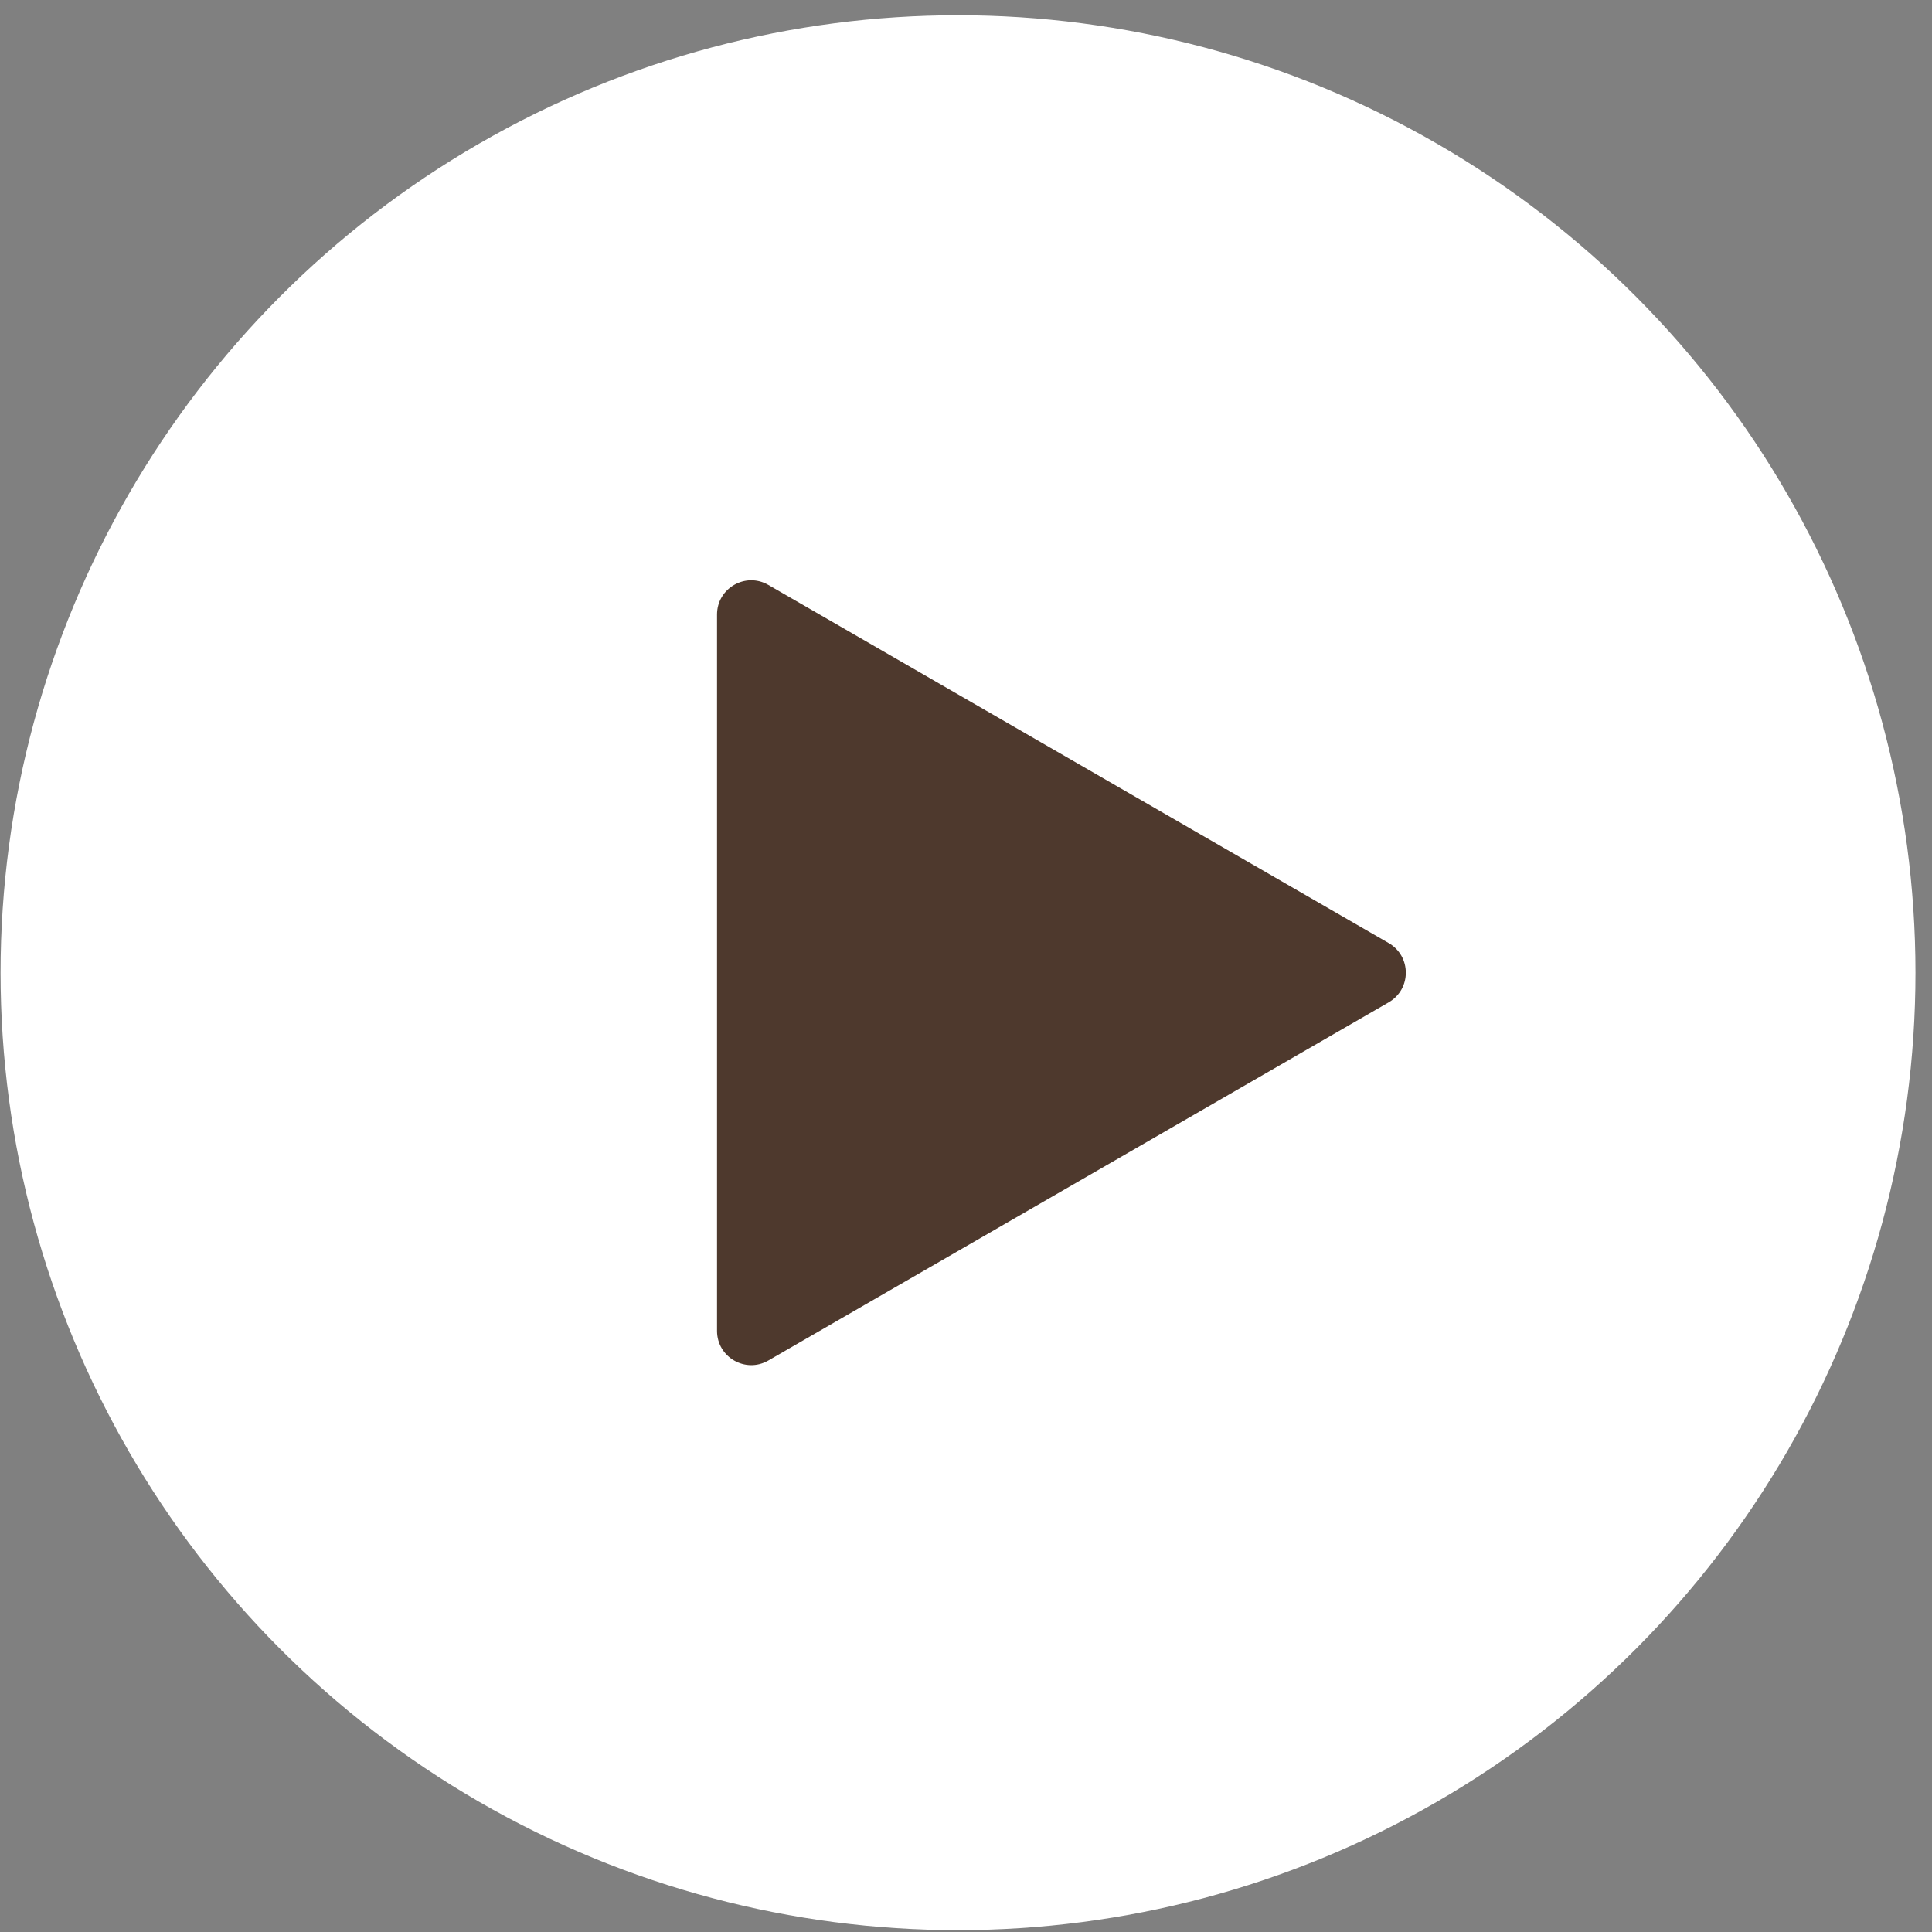
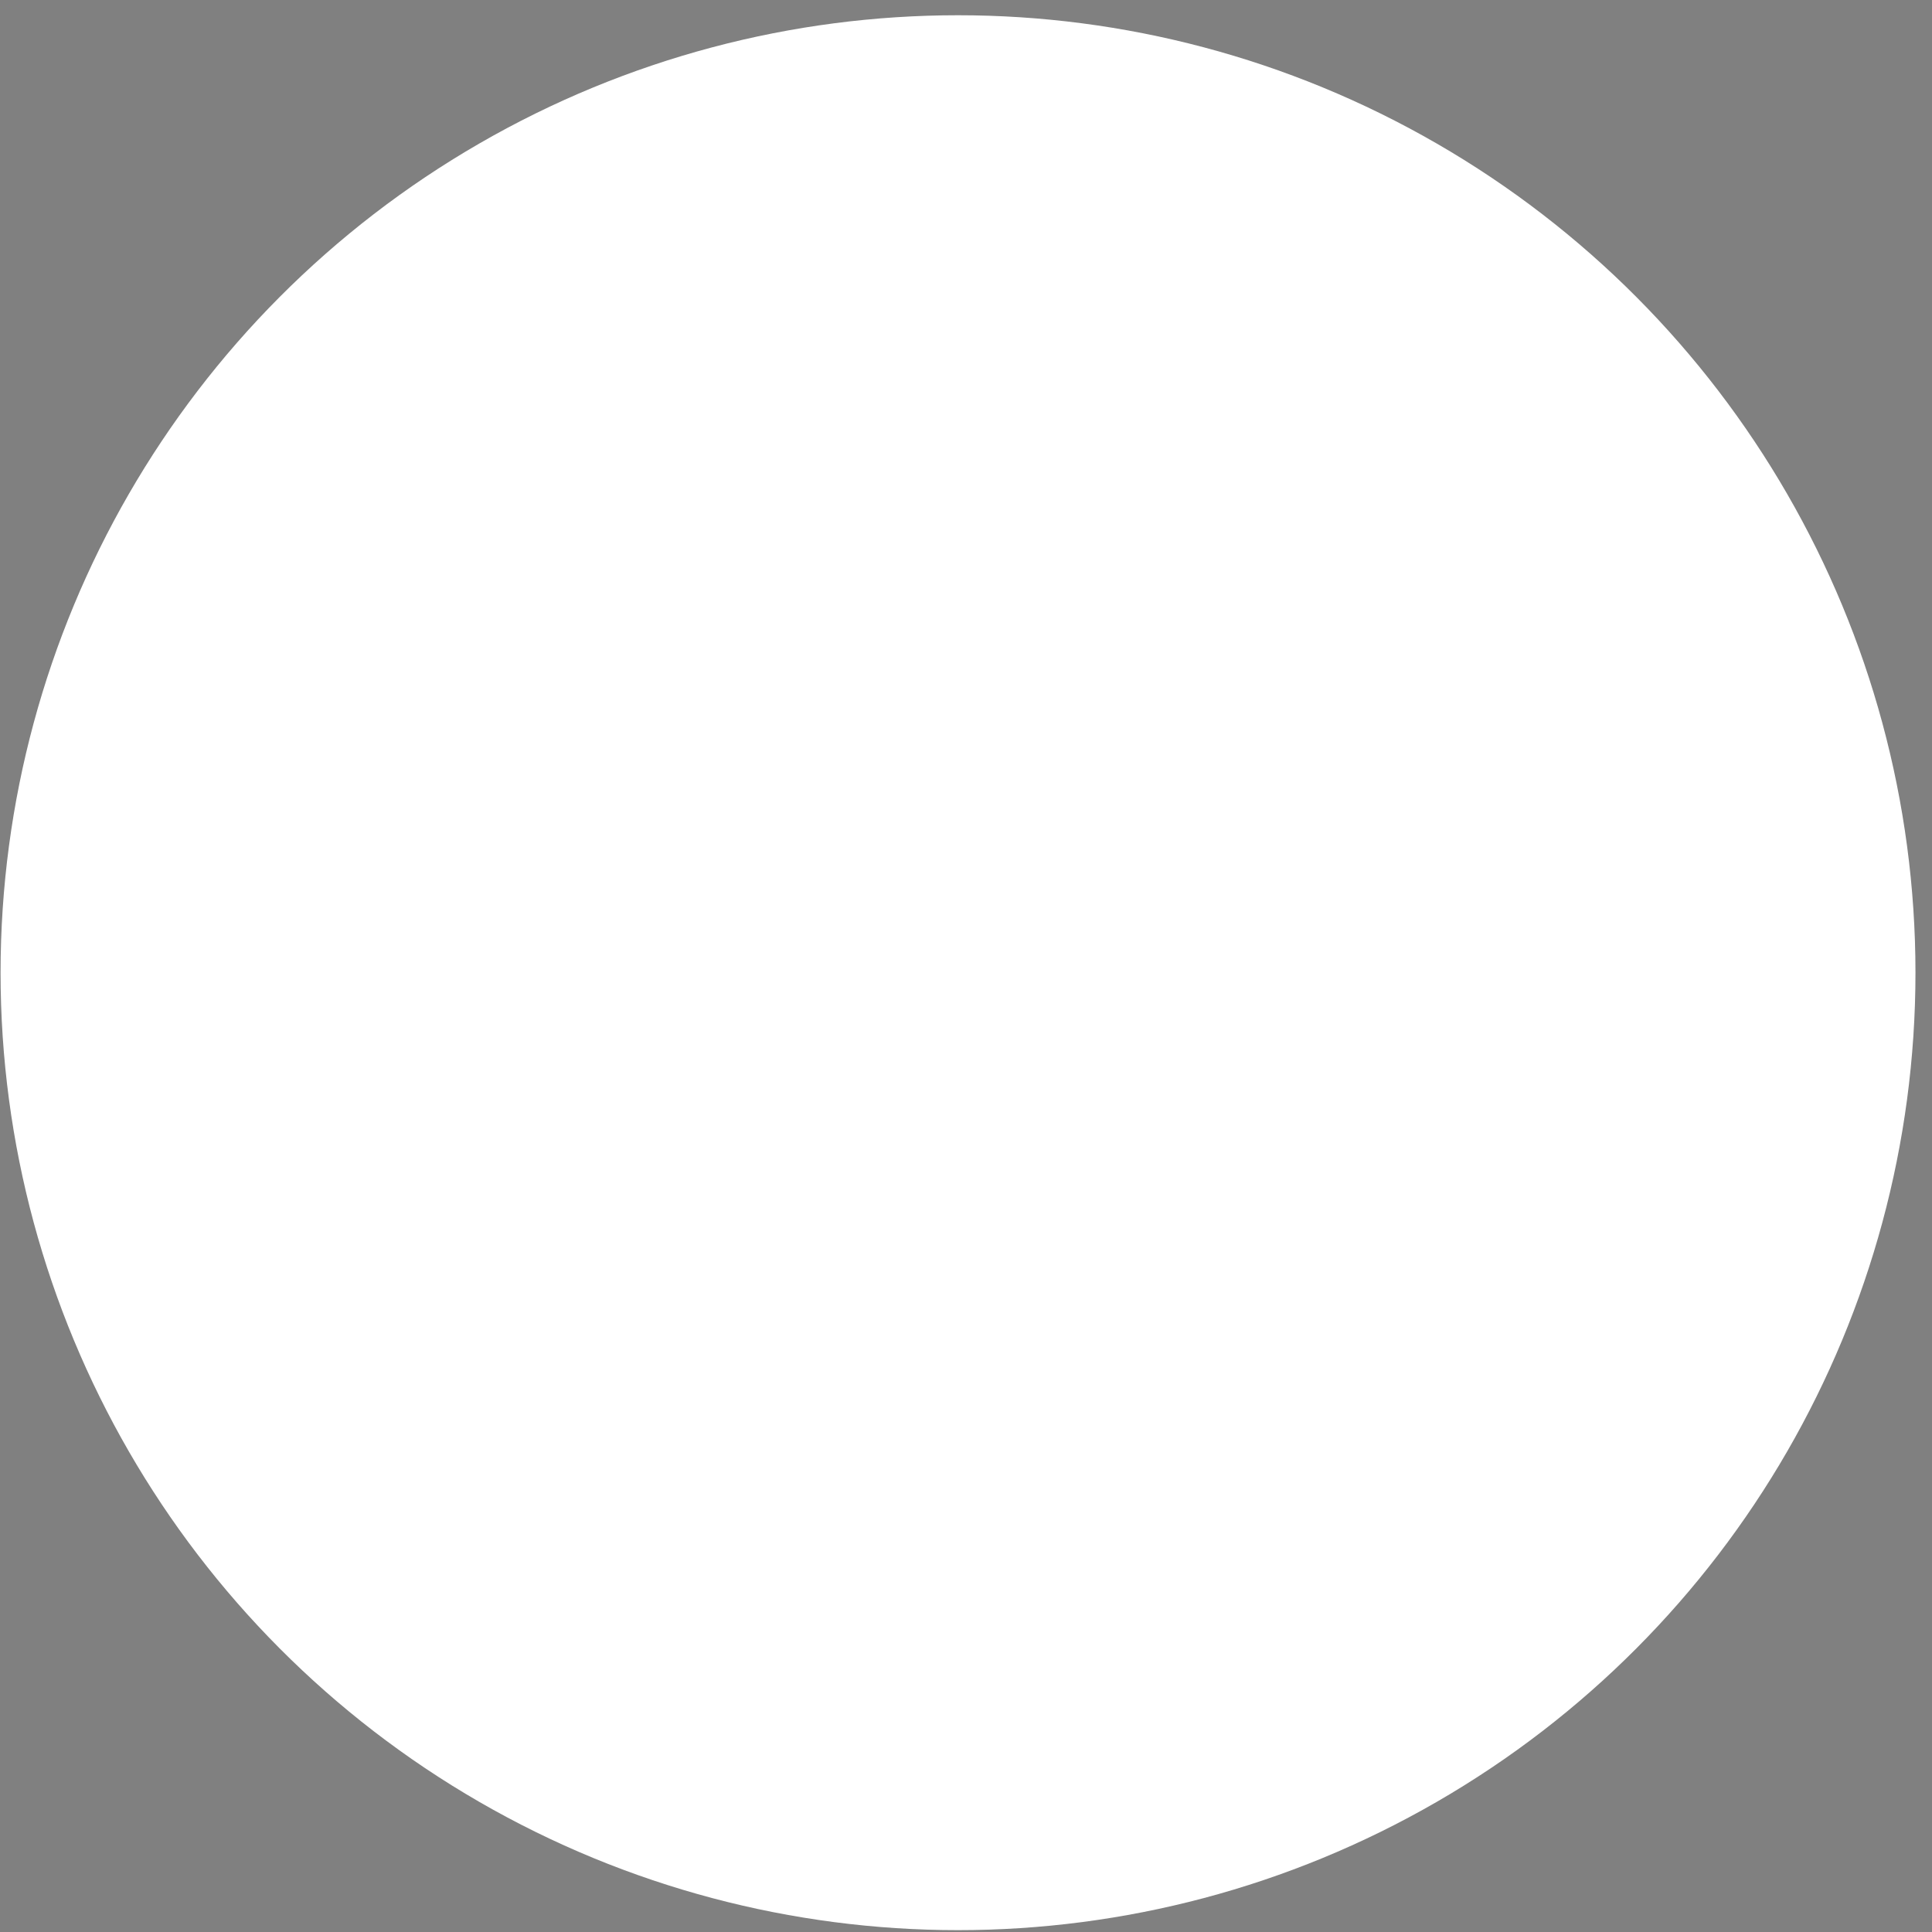
<svg xmlns="http://www.w3.org/2000/svg" width="113" height="113" viewBox="0 0 113 113" fill="none">
  <rect x="0" y="0" width="113" height="113" fill="#808080" stroke="none" />
  <circle cx="56.033" cy="56.892" r="56" fill="white" />
-   <path d="M81.225 55.16C82.558 55.93 82.558 57.855 81.225 58.624L44.938 79.575C43.604 80.344 41.938 79.382 41.938 77.843L41.938 35.942C41.938 34.403 43.604 33.44 44.938 34.21L81.225 55.16Z" fill="#4E392D" />
</svg>